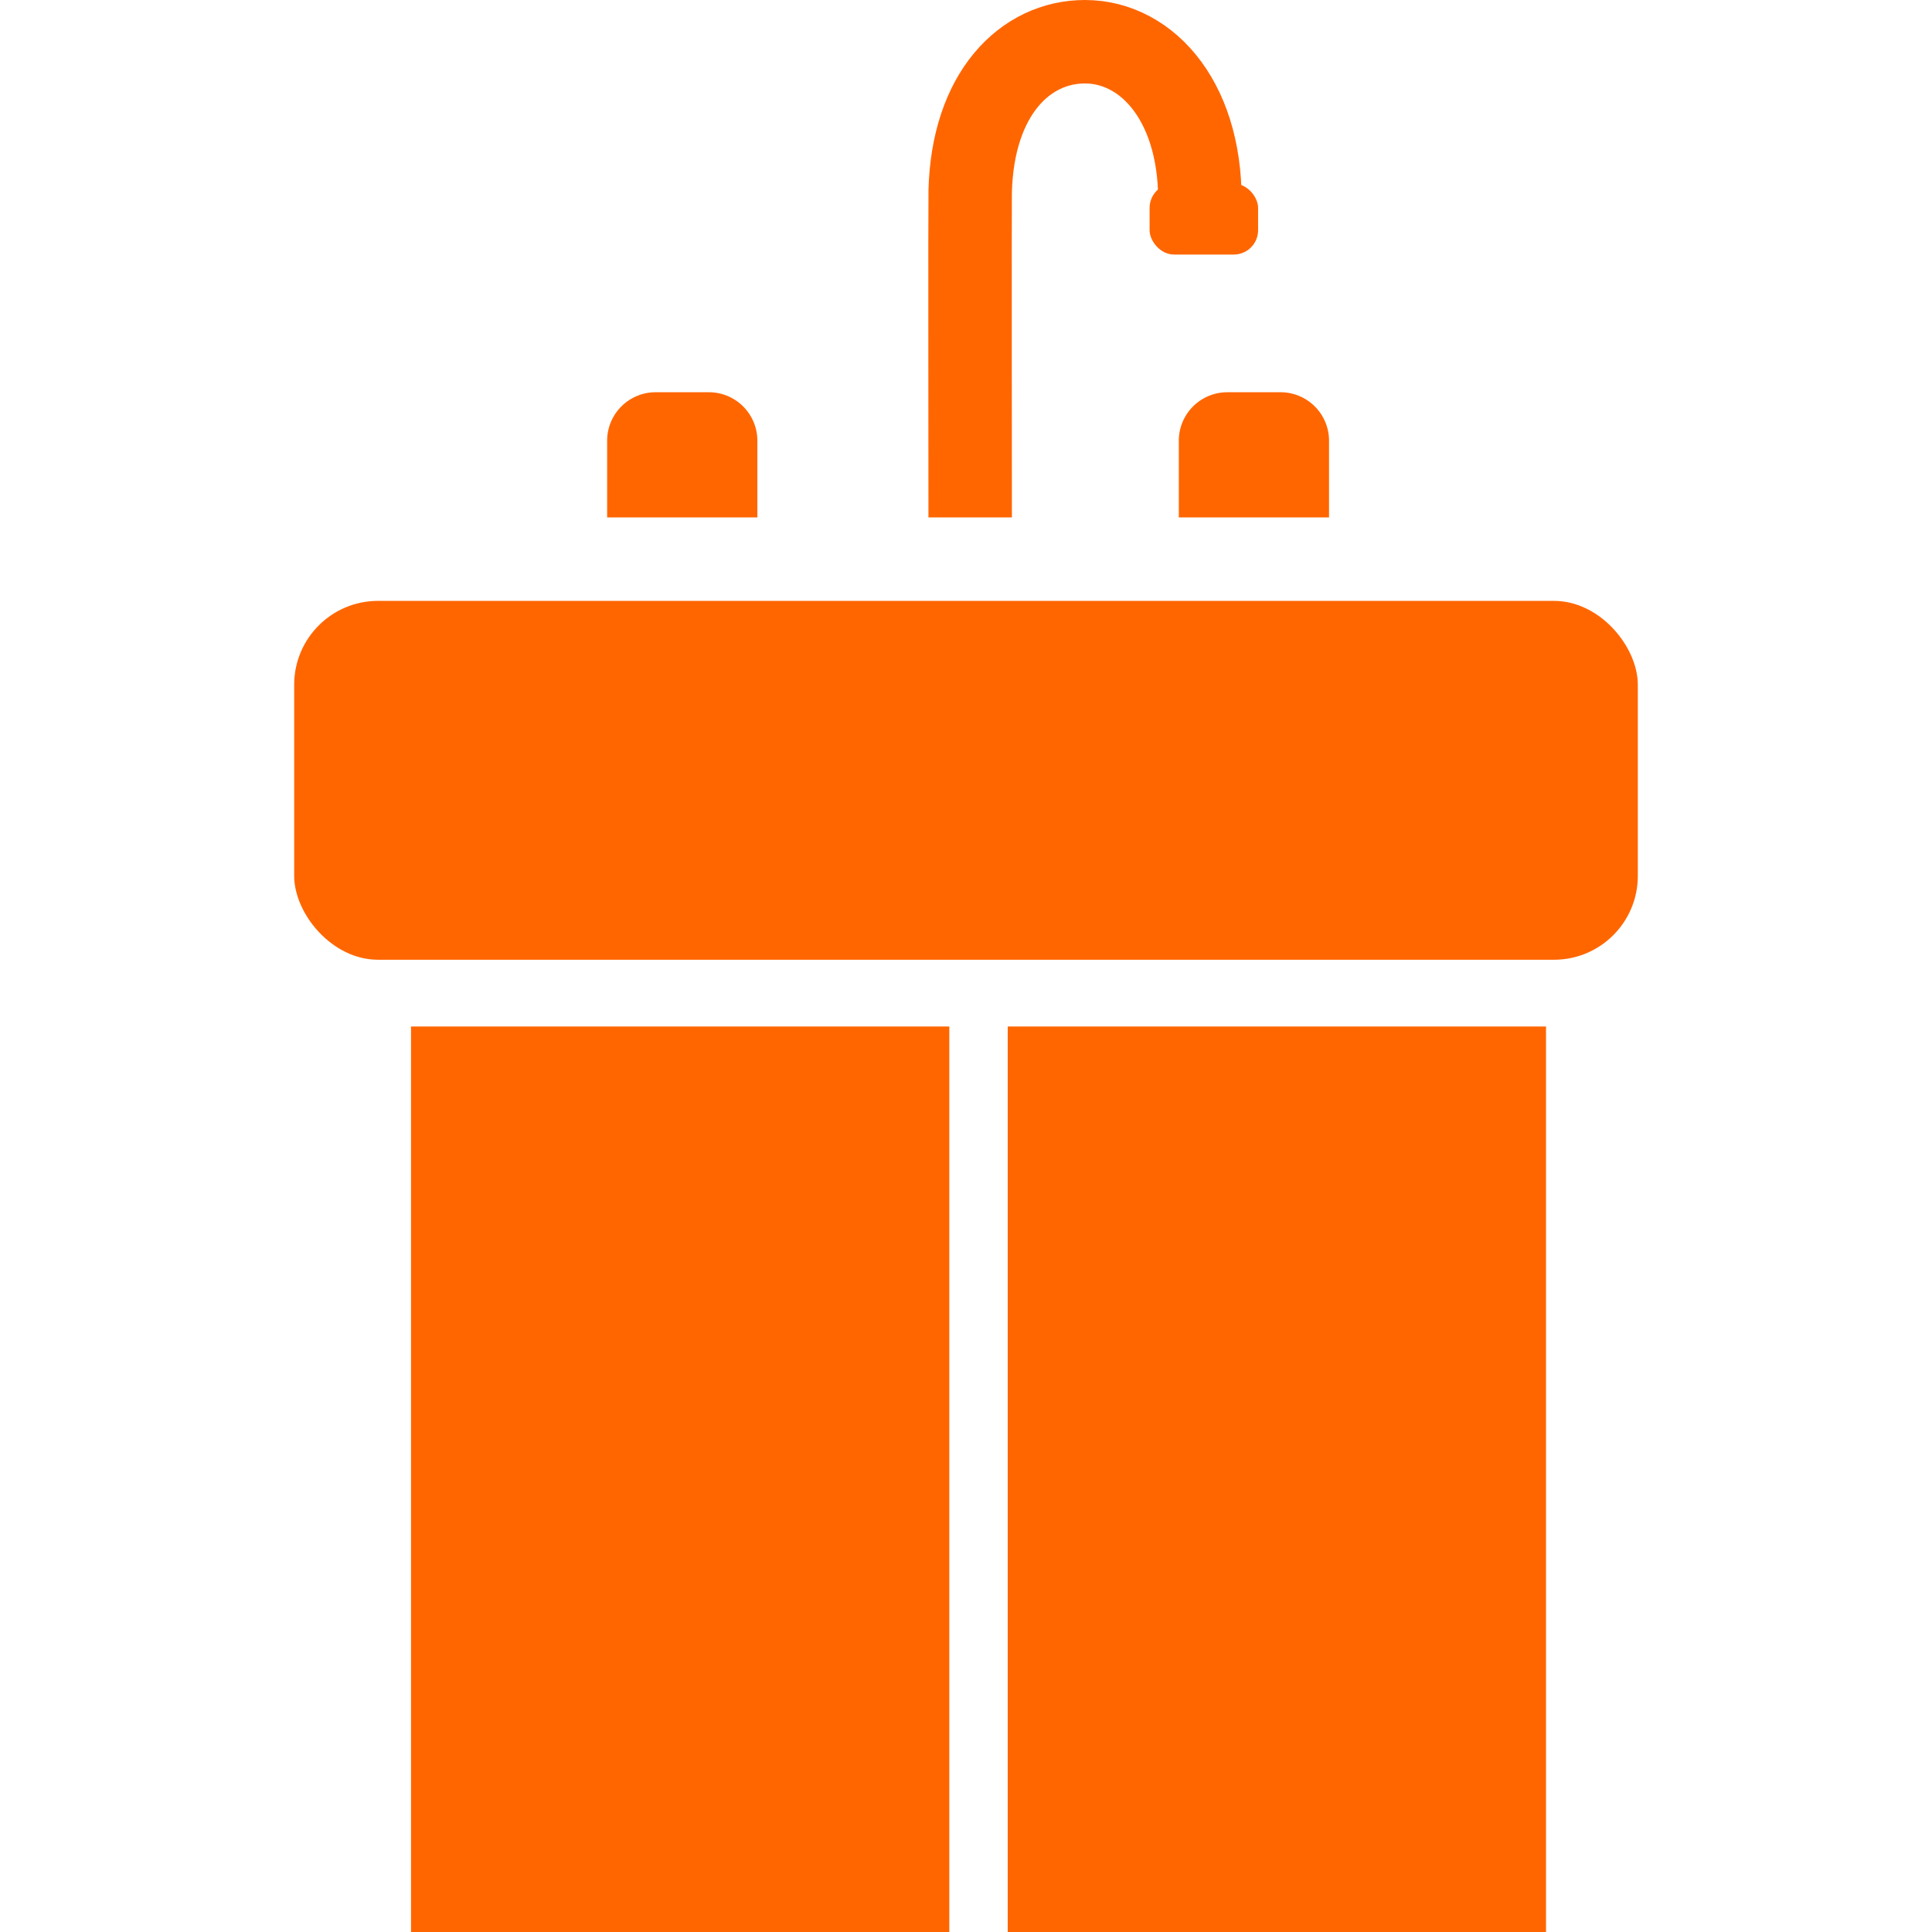
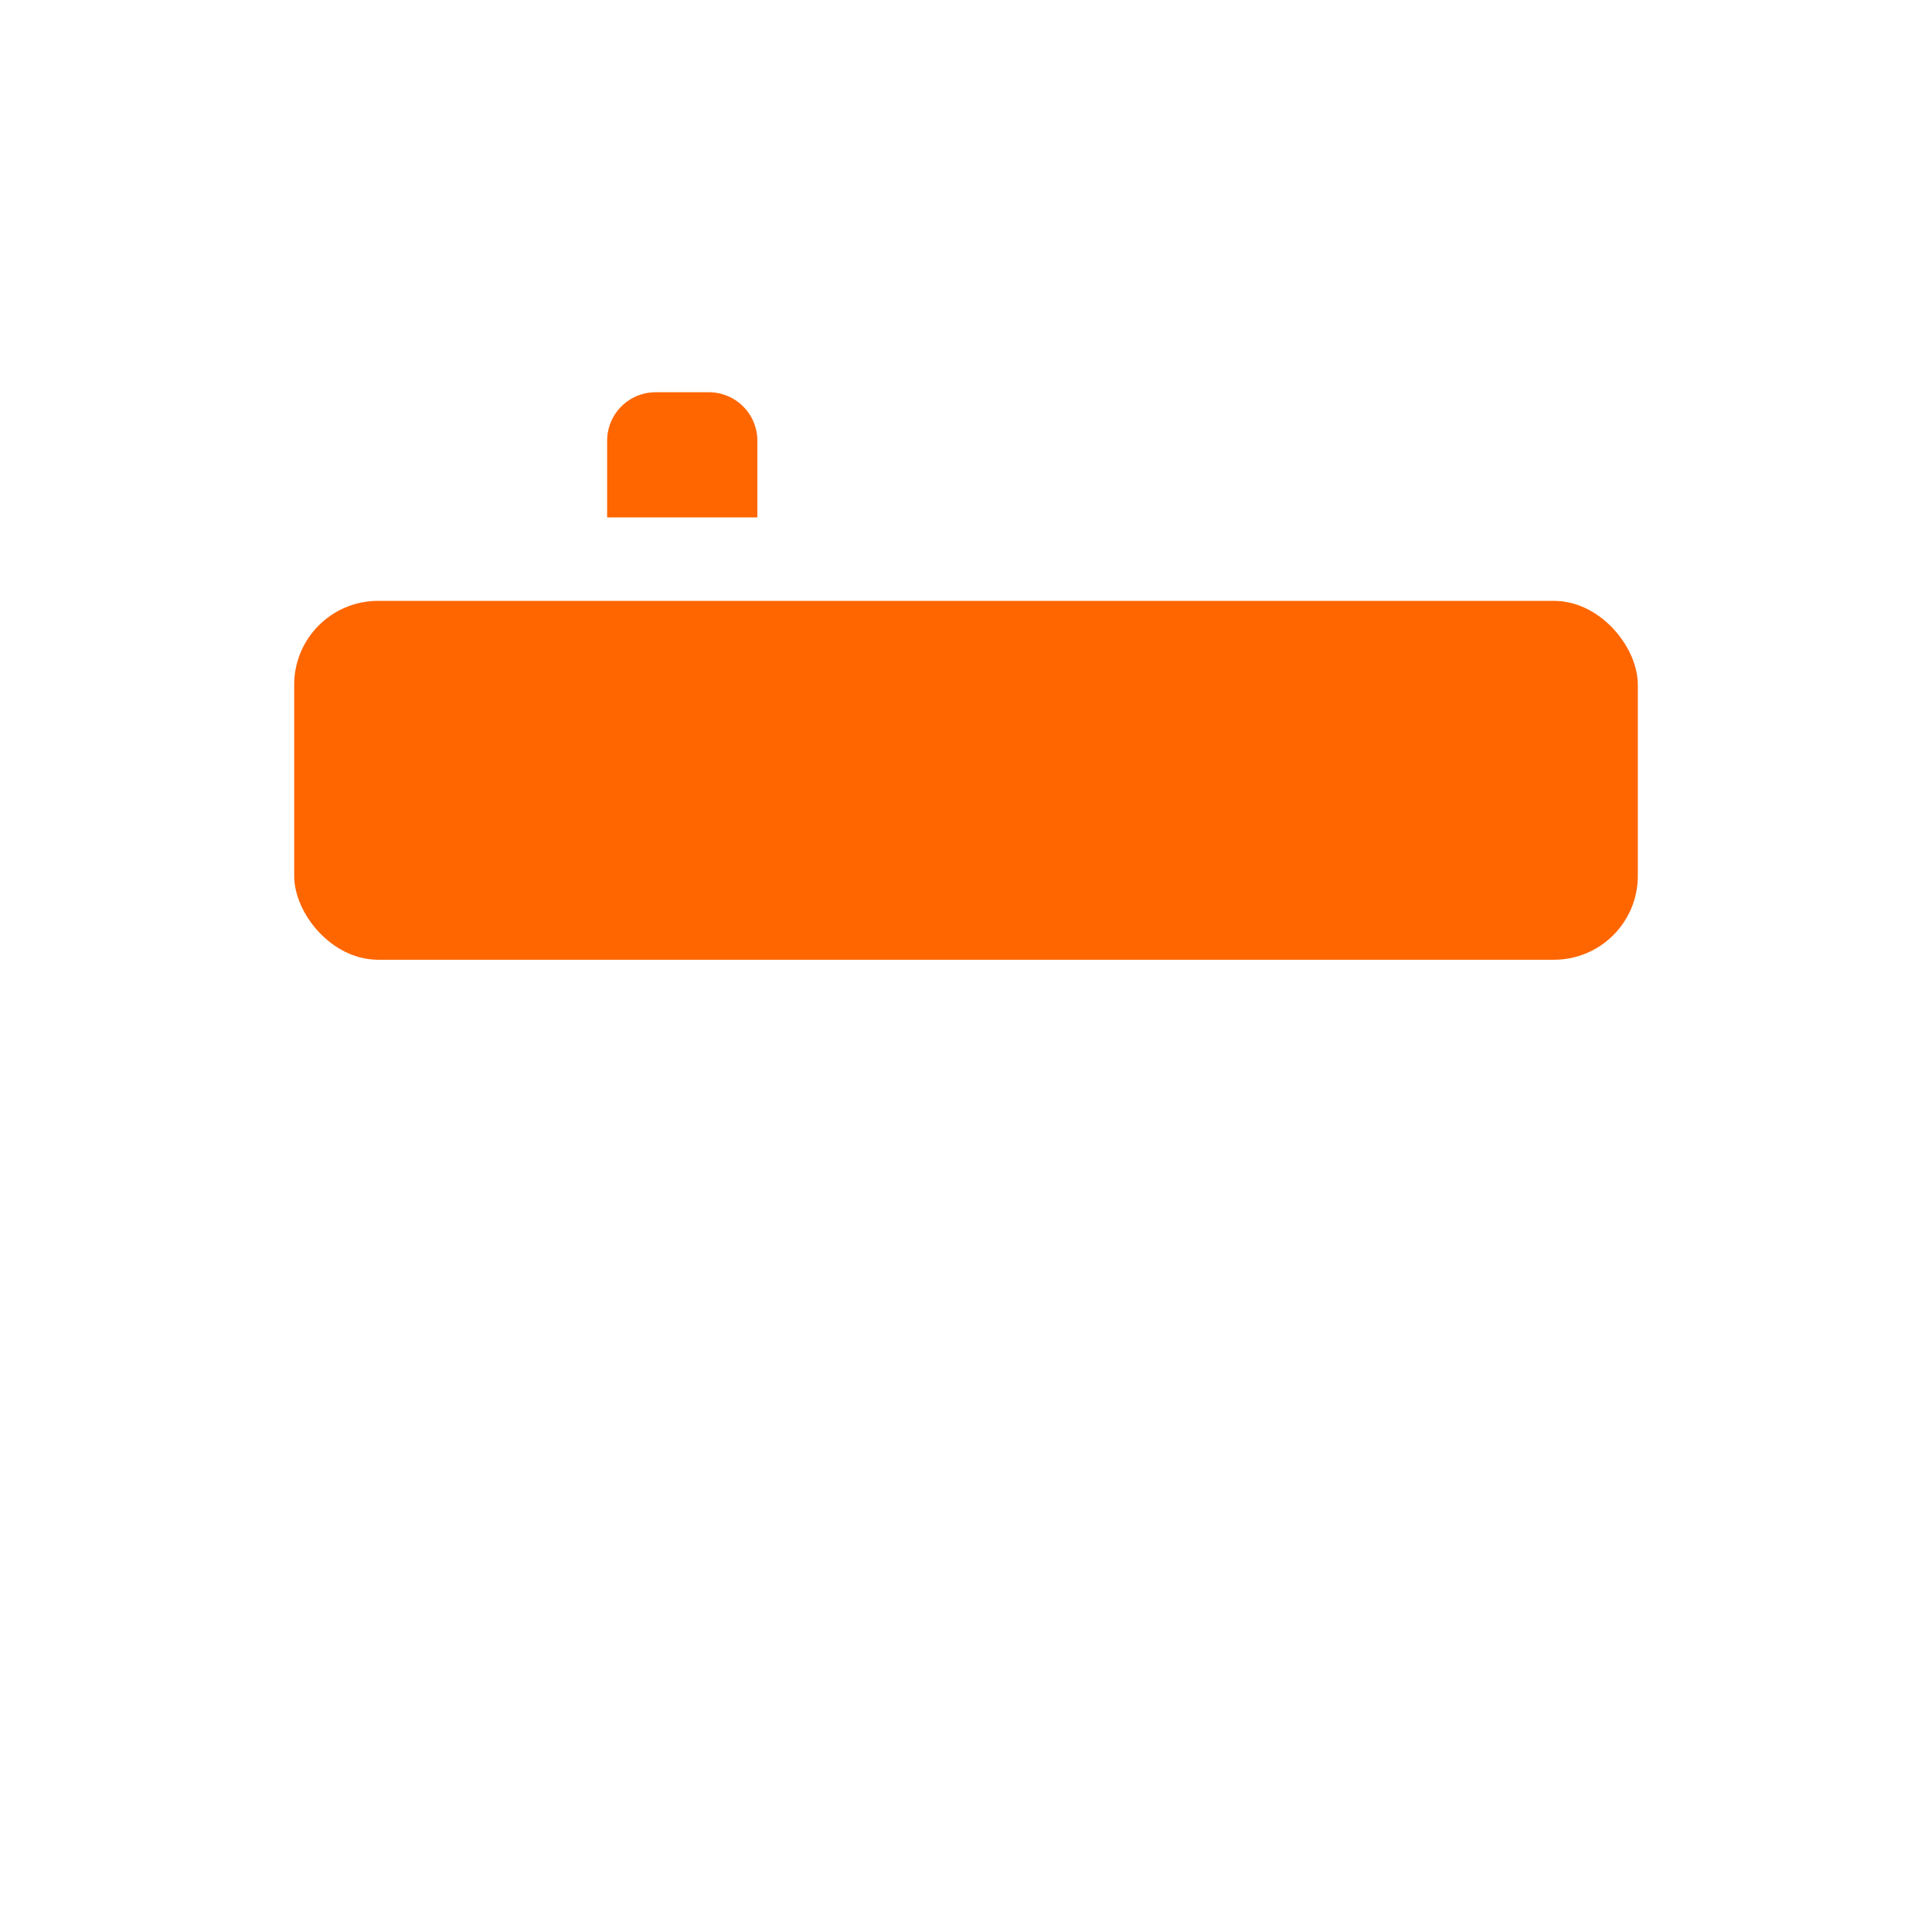
<svg xmlns="http://www.w3.org/2000/svg" viewBox="0 0 322 463" width="256" height="256">
  <defs>
    <style>
      .cls-1 {
        fill: none;
        stroke: rgb(255, 102, 0);
        stroke-miterlimit: 10;
        stroke-width: 20px;
      }

      .cls-2 {
        fill: rgb(255, 102, 0);
      }
    </style>
  </defs>
  <title>ico_facility-independent_01</title>
  <g id="レイヤー_2" data-name="レイヤー 2">
    <g id="レイヤー_2-2" data-name="レイヤー 2">
      <g>
-         <path class="cls-1" d="M162,124c0-2-.07-76.58,0-78.06C162.58,22.4,175.21,10,189.5,10,204.69,10,218,25,217,50.5" />
        <rect class="cls-2" y="144" width="322" height="86" rx="20.09" />
-         <rect class="cls-2" x="28" y="246" width="129" height="217" />
-         <rect class="cls-2" x="171" y="246" width="129" height="217" />
-         <path class="cls-2" d="M86.62,94H99.38A11.62,11.62,0,0,1,111,105.62V124a0,0,0,0,1,0,0H75a0,0,0,0,1,0,0V105.62A11.62,11.62,0,0,1,86.62,94Z" />
-         <path class="cls-2" d="M223.62,94h12.76A11.62,11.62,0,0,1,248,105.62V124a0,0,0,0,1,0,0H212a0,0,0,0,1,0,0V105.62A11.62,11.62,0,0,1,223.62,94Z" />
-         <rect class="cls-2" x="205" y="44" width="26" height="17" rx="5.82" />
+         <path class="cls-2" d="M86.62,94H99.38A11.62,11.62,0,0,1,111,105.62V124a0,0,0,0,1,0,0H75V105.62A11.62,11.62,0,0,1,86.62,94Z" />
      </g>
    </g>
  </g>
</svg>